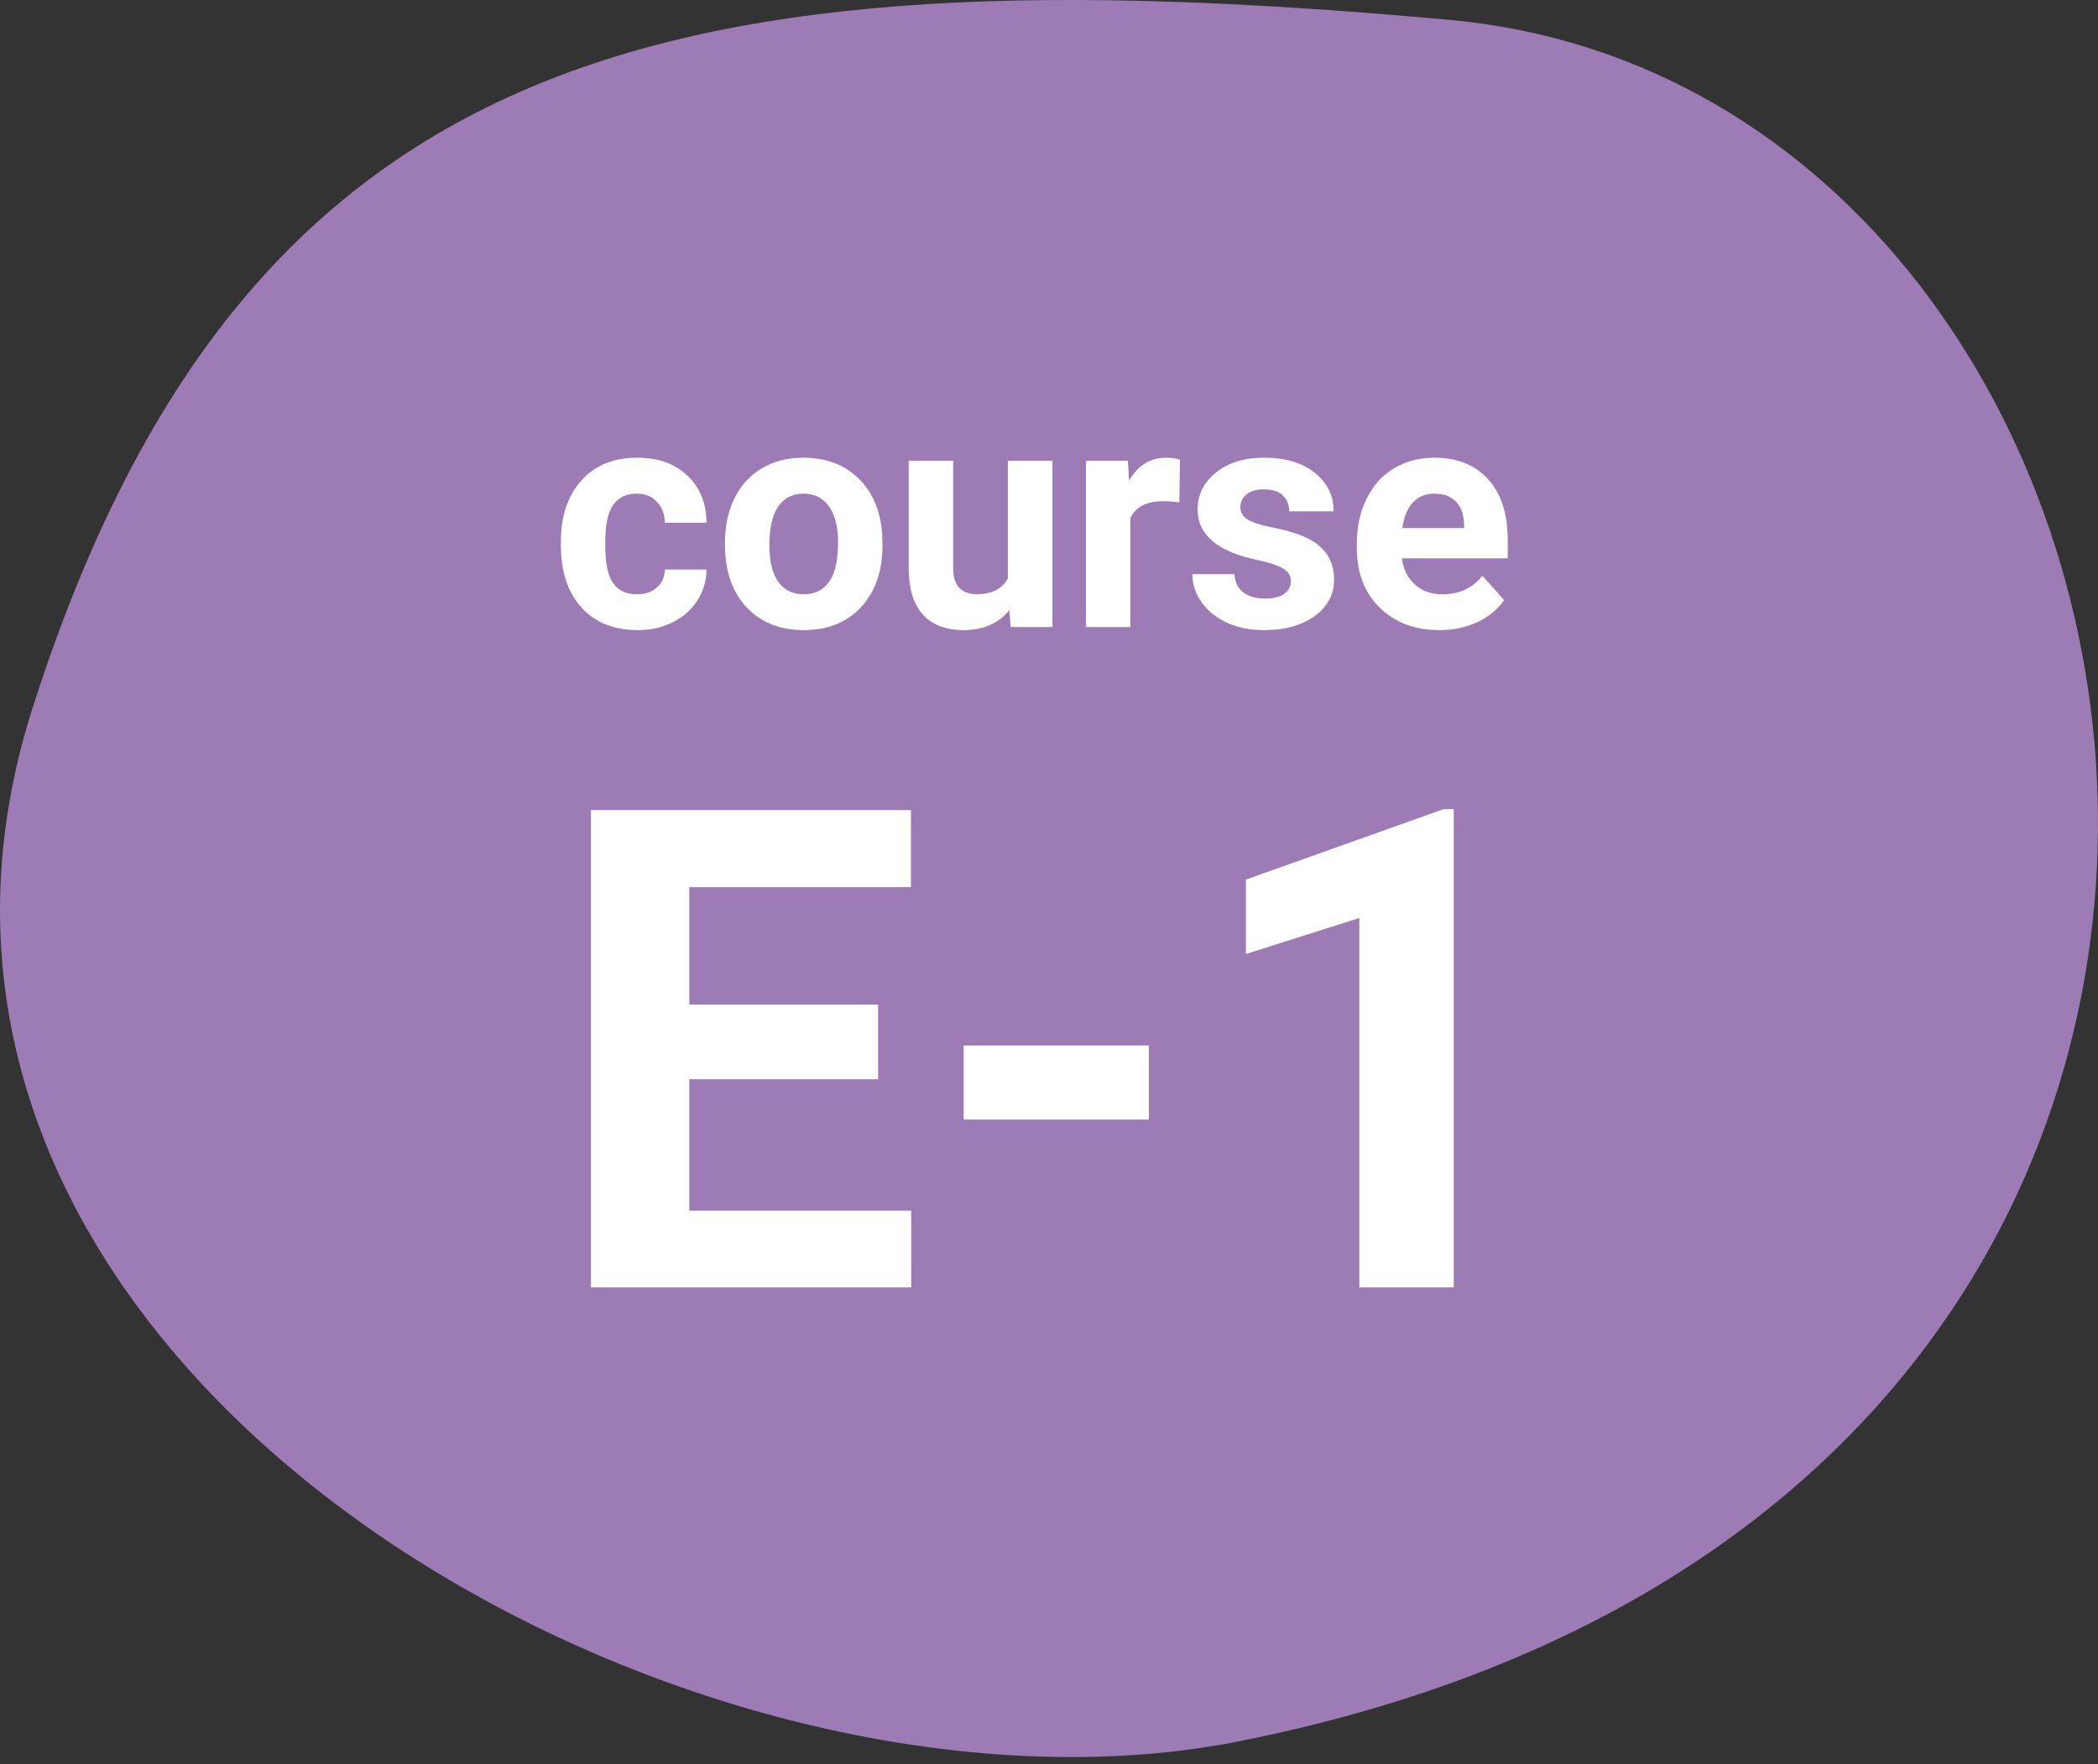
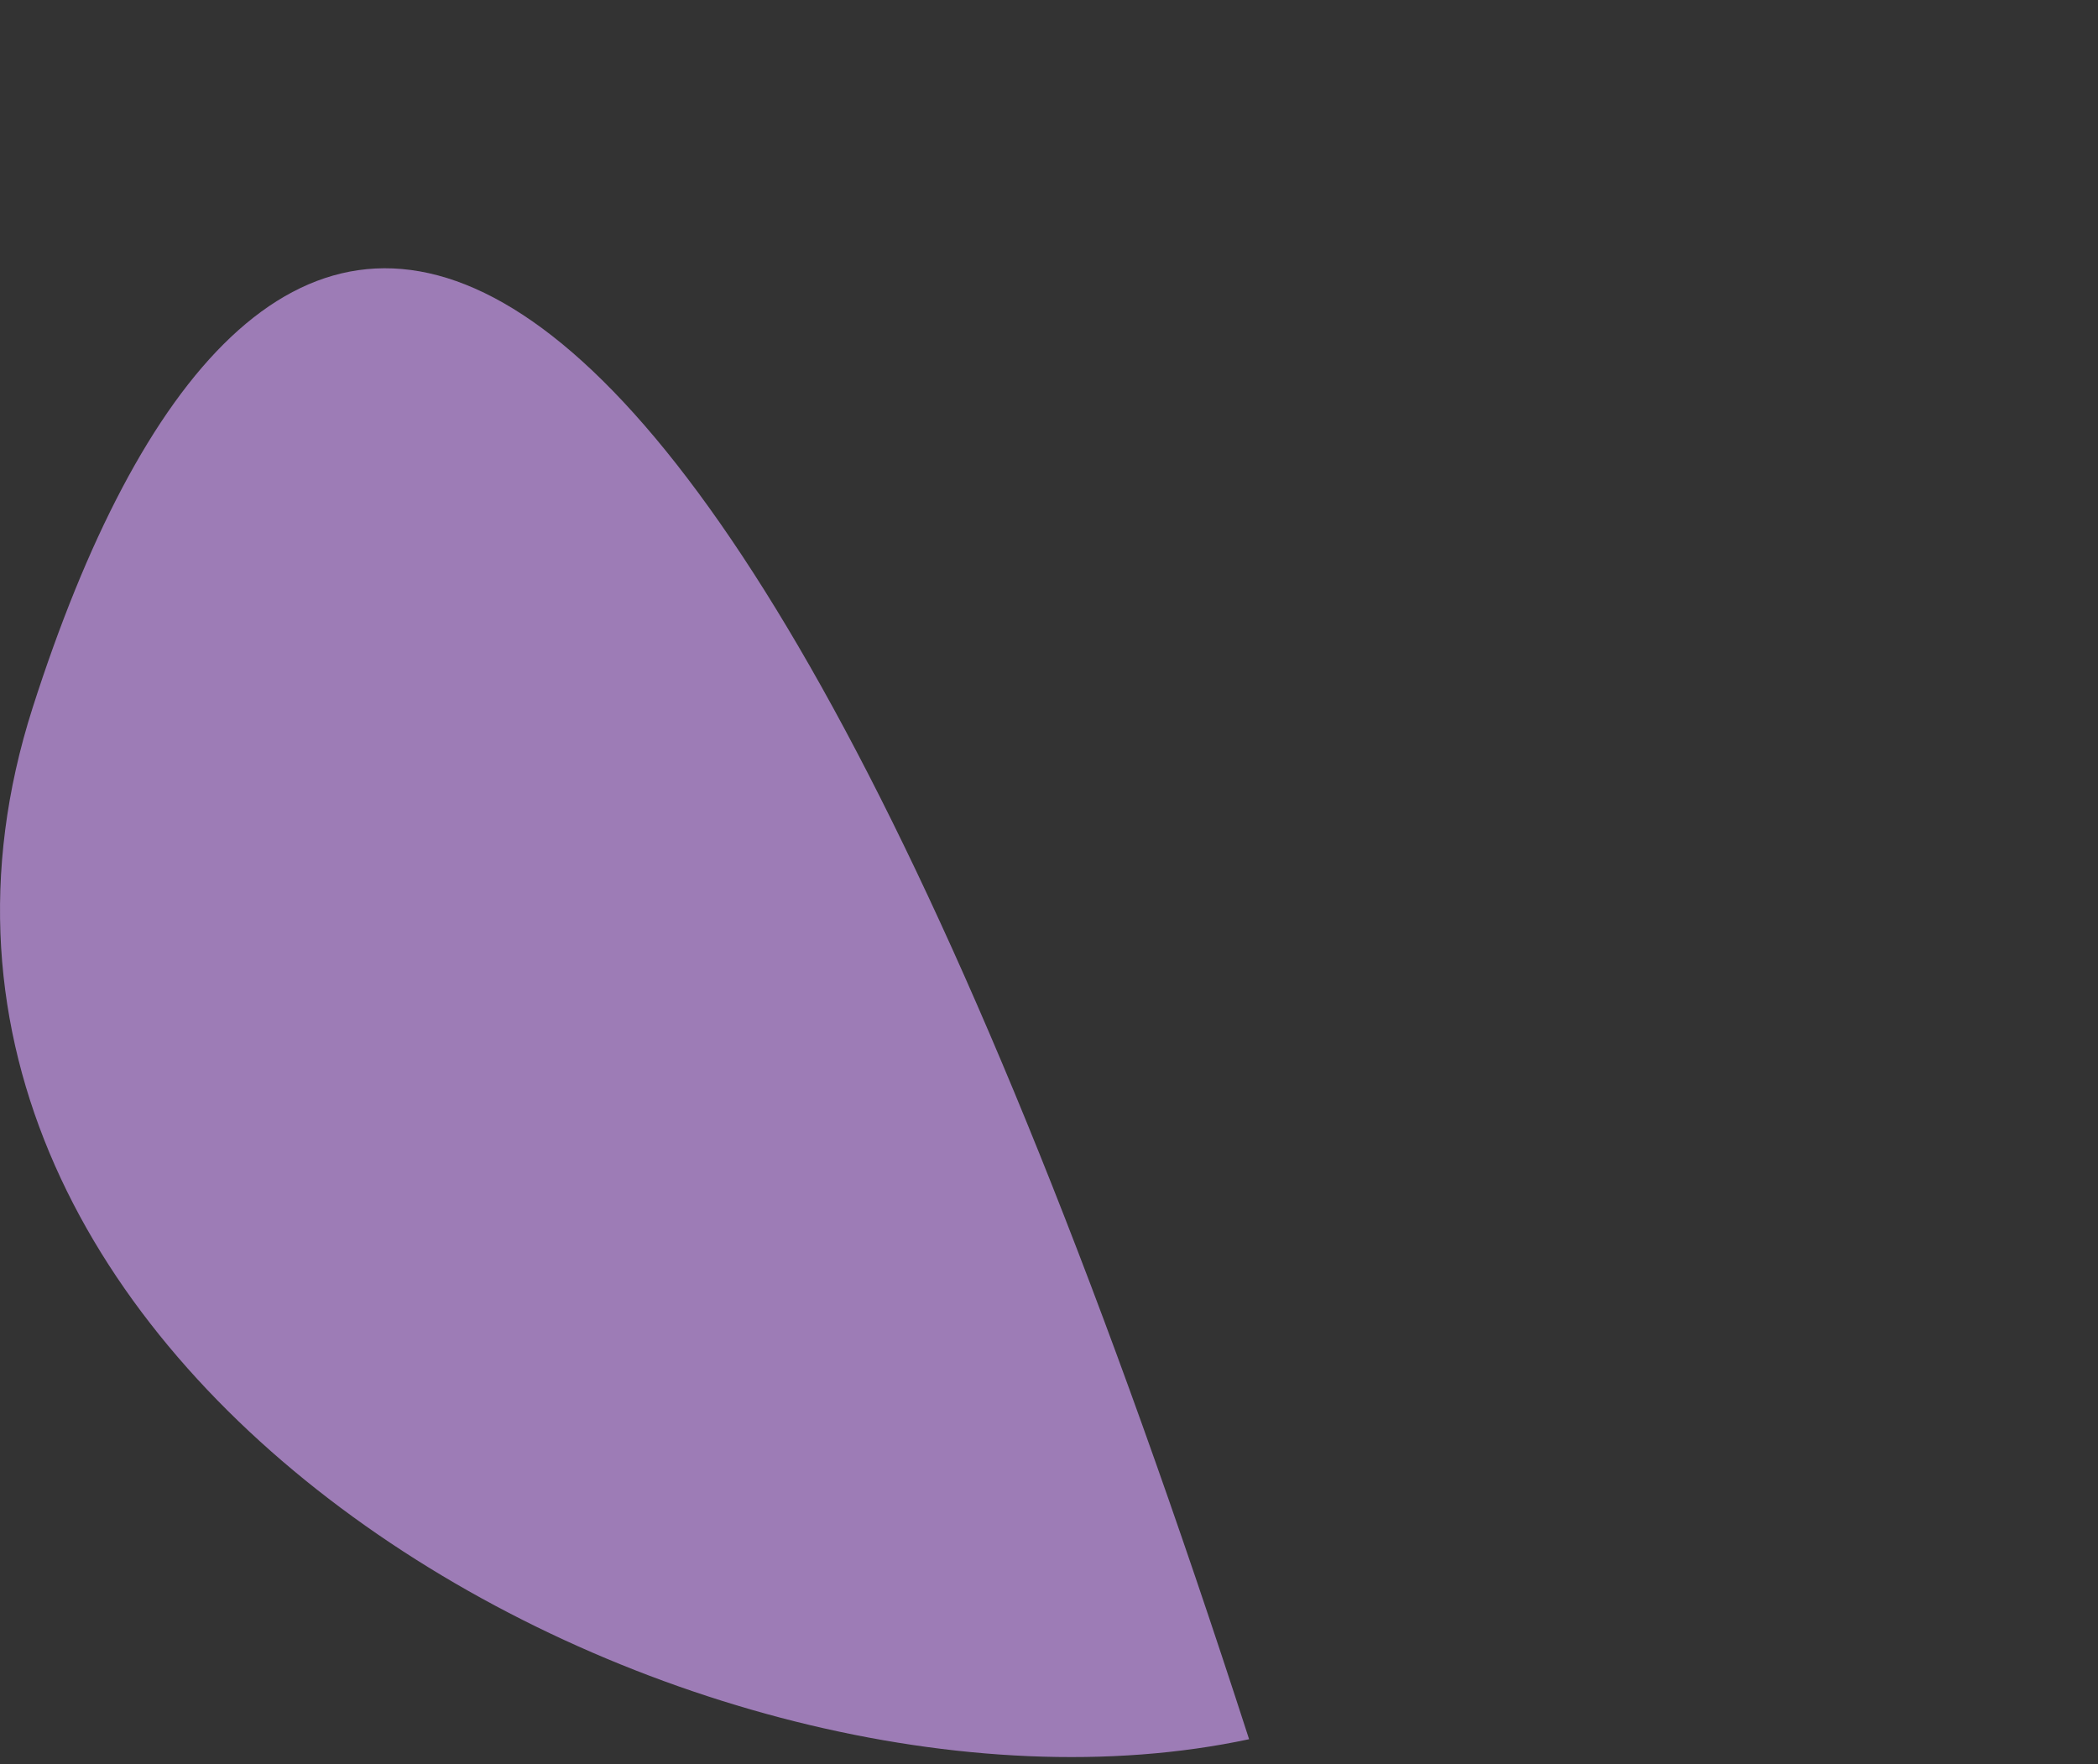
<svg xmlns="http://www.w3.org/2000/svg" width="88" height="74" viewBox="0 0 88 74" fill="none">
  <rect x="0" y="0" width="88" height="74" fill="#333333" stroke="none" />
-   <path d="M1.37 29.682C-7.547 57.533 29.11 77.924 52.393 72.951C103.416 62.507 93.508 3.82 60.814 0.836C28.12 -2.148 10.286 1.831 1.37 29.682Z" fill="#9D7CB6" />
-   <path d="M26.715 24.928C27.059 24.928 27.338 24.833 27.553 24.644C27.768 24.455 27.88 24.204 27.889 23.89H29.635C29.631 24.363 29.502 24.797 29.248 25.192C28.995 25.583 28.647 25.888 28.204 26.107C27.766 26.322 27.28 26.43 26.748 26.43C25.751 26.43 24.965 26.114 24.389 25.482C23.813 24.846 23.525 23.97 23.525 22.852V22.73C23.525 21.656 23.811 20.799 24.382 20.158C24.954 19.518 25.738 19.198 26.735 19.198C27.607 19.198 28.305 19.447 28.829 19.946C29.358 20.44 29.627 21.099 29.635 21.924H27.889C27.88 21.564 27.768 21.271 27.553 21.048C27.338 20.82 27.055 20.706 26.703 20.706C26.269 20.706 25.94 20.865 25.716 21.183C25.497 21.497 25.388 22.008 25.388 22.717V22.91C25.388 23.628 25.497 24.144 25.716 24.457C25.936 24.771 26.269 24.928 26.715 24.928ZM30.409 22.749C30.409 22.058 30.542 21.441 30.808 20.9C31.075 20.358 31.457 19.939 31.956 19.643C32.458 19.346 33.04 19.198 33.702 19.198C34.643 19.198 35.41 19.486 36.003 20.062C36.6 20.637 36.933 21.419 37.002 22.408L37.015 22.885C37.015 23.955 36.716 24.814 36.119 25.463C35.522 26.107 34.721 26.43 33.715 26.43C32.71 26.43 31.906 26.107 31.305 25.463C30.707 24.818 30.409 23.942 30.409 22.833V22.749ZM32.271 22.885C32.271 23.547 32.396 24.053 32.645 24.406C32.894 24.754 33.251 24.928 33.715 24.928C34.166 24.928 34.519 24.756 34.772 24.412C35.026 24.064 35.152 23.51 35.152 22.749C35.152 22.101 35.026 21.598 34.772 21.241C34.519 20.885 34.162 20.706 33.702 20.706C33.247 20.706 32.894 20.885 32.645 21.241C32.396 21.594 32.271 22.141 32.271 22.885ZM42.339 25.592C41.879 26.15 41.243 26.43 40.431 26.43C39.683 26.43 39.112 26.215 38.717 25.785C38.326 25.355 38.126 24.726 38.117 23.897V19.327H39.98V23.832C39.98 24.558 40.311 24.922 40.972 24.922C41.604 24.922 42.038 24.702 42.274 24.264V19.327H44.144V26.301H42.39L42.339 25.592ZM49.467 21.074C49.214 21.039 48.99 21.022 48.797 21.022C48.092 21.022 47.63 21.261 47.411 21.738V26.301H45.549V19.327H47.308L47.36 20.158C47.734 19.518 48.251 19.198 48.913 19.198C49.119 19.198 49.313 19.226 49.493 19.282L49.467 21.074ZM54.147 24.374C54.147 24.146 54.033 23.968 53.805 23.839C53.582 23.706 53.221 23.587 52.722 23.484C51.064 23.136 50.234 22.431 50.234 21.37C50.234 20.751 50.49 20.236 51.001 19.823C51.517 19.406 52.19 19.198 53.019 19.198C53.904 19.198 54.611 19.406 55.139 19.823C55.672 20.24 55.938 20.781 55.938 21.448H54.076C54.076 21.181 53.99 20.962 53.818 20.79C53.646 20.614 53.377 20.526 53.012 20.526C52.699 20.526 52.456 20.597 52.284 20.738C52.112 20.88 52.026 21.061 52.026 21.28C52.026 21.486 52.123 21.654 52.316 21.783C52.514 21.907 52.845 22.017 53.309 22.111C53.773 22.202 54.164 22.305 54.482 22.421C55.466 22.782 55.958 23.407 55.958 24.296C55.958 24.932 55.685 25.448 55.139 25.843C54.594 26.234 53.889 26.43 53.025 26.43C52.441 26.43 51.921 26.327 51.465 26.12C51.014 25.91 50.66 25.624 50.402 25.263C50.144 24.898 50.015 24.505 50.015 24.084H51.781C51.798 24.415 51.921 24.668 52.149 24.844C52.376 25.02 52.681 25.108 53.064 25.108C53.42 25.108 53.689 25.042 53.87 24.909C54.054 24.771 54.147 24.593 54.147 24.374ZM60.373 26.43C59.35 26.43 58.517 26.116 57.872 25.489C57.232 24.861 56.912 24.026 56.912 22.981V22.801C56.912 22.101 57.047 21.475 57.318 20.925C57.589 20.371 57.971 19.946 58.465 19.649C58.964 19.348 59.531 19.198 60.167 19.198C61.12 19.198 61.87 19.499 62.416 20.1C62.966 20.702 63.241 21.555 63.241 22.659V23.42H58.8C58.86 23.875 59.041 24.24 59.342 24.515C59.647 24.79 60.031 24.928 60.495 24.928C61.213 24.928 61.774 24.668 62.178 24.148L63.093 25.173C62.813 25.568 62.435 25.878 61.958 26.101C61.481 26.32 60.953 26.43 60.373 26.43ZM60.16 20.706C59.791 20.706 59.49 20.831 59.258 21.08C59.03 21.329 58.884 21.686 58.819 22.15H61.411V22.002C61.402 21.589 61.29 21.271 61.075 21.048C60.861 20.82 60.556 20.706 60.16 20.706Z" fill="white" />
-   <path d="M38.221 50.782V54H27.565V50.782H38.221ZM28.913 33.98V54H24.788V33.98H28.913ZM36.833 42.134V45.269H27.565V42.134H36.833ZM38.208 33.98V37.211H27.565V33.98H38.208ZM48.19 43.852V46.96H40.421V43.852H48.19ZM60.977 33.939V54H57.017V38.504L52.26 40.016V36.895L60.551 33.939H60.977Z" fill="white" />
+   <path d="M1.37 29.682C-7.547 57.533 29.11 77.924 52.393 72.951C28.12 -2.148 10.286 1.831 1.37 29.682Z" fill="#9D7CB6" />
</svg>